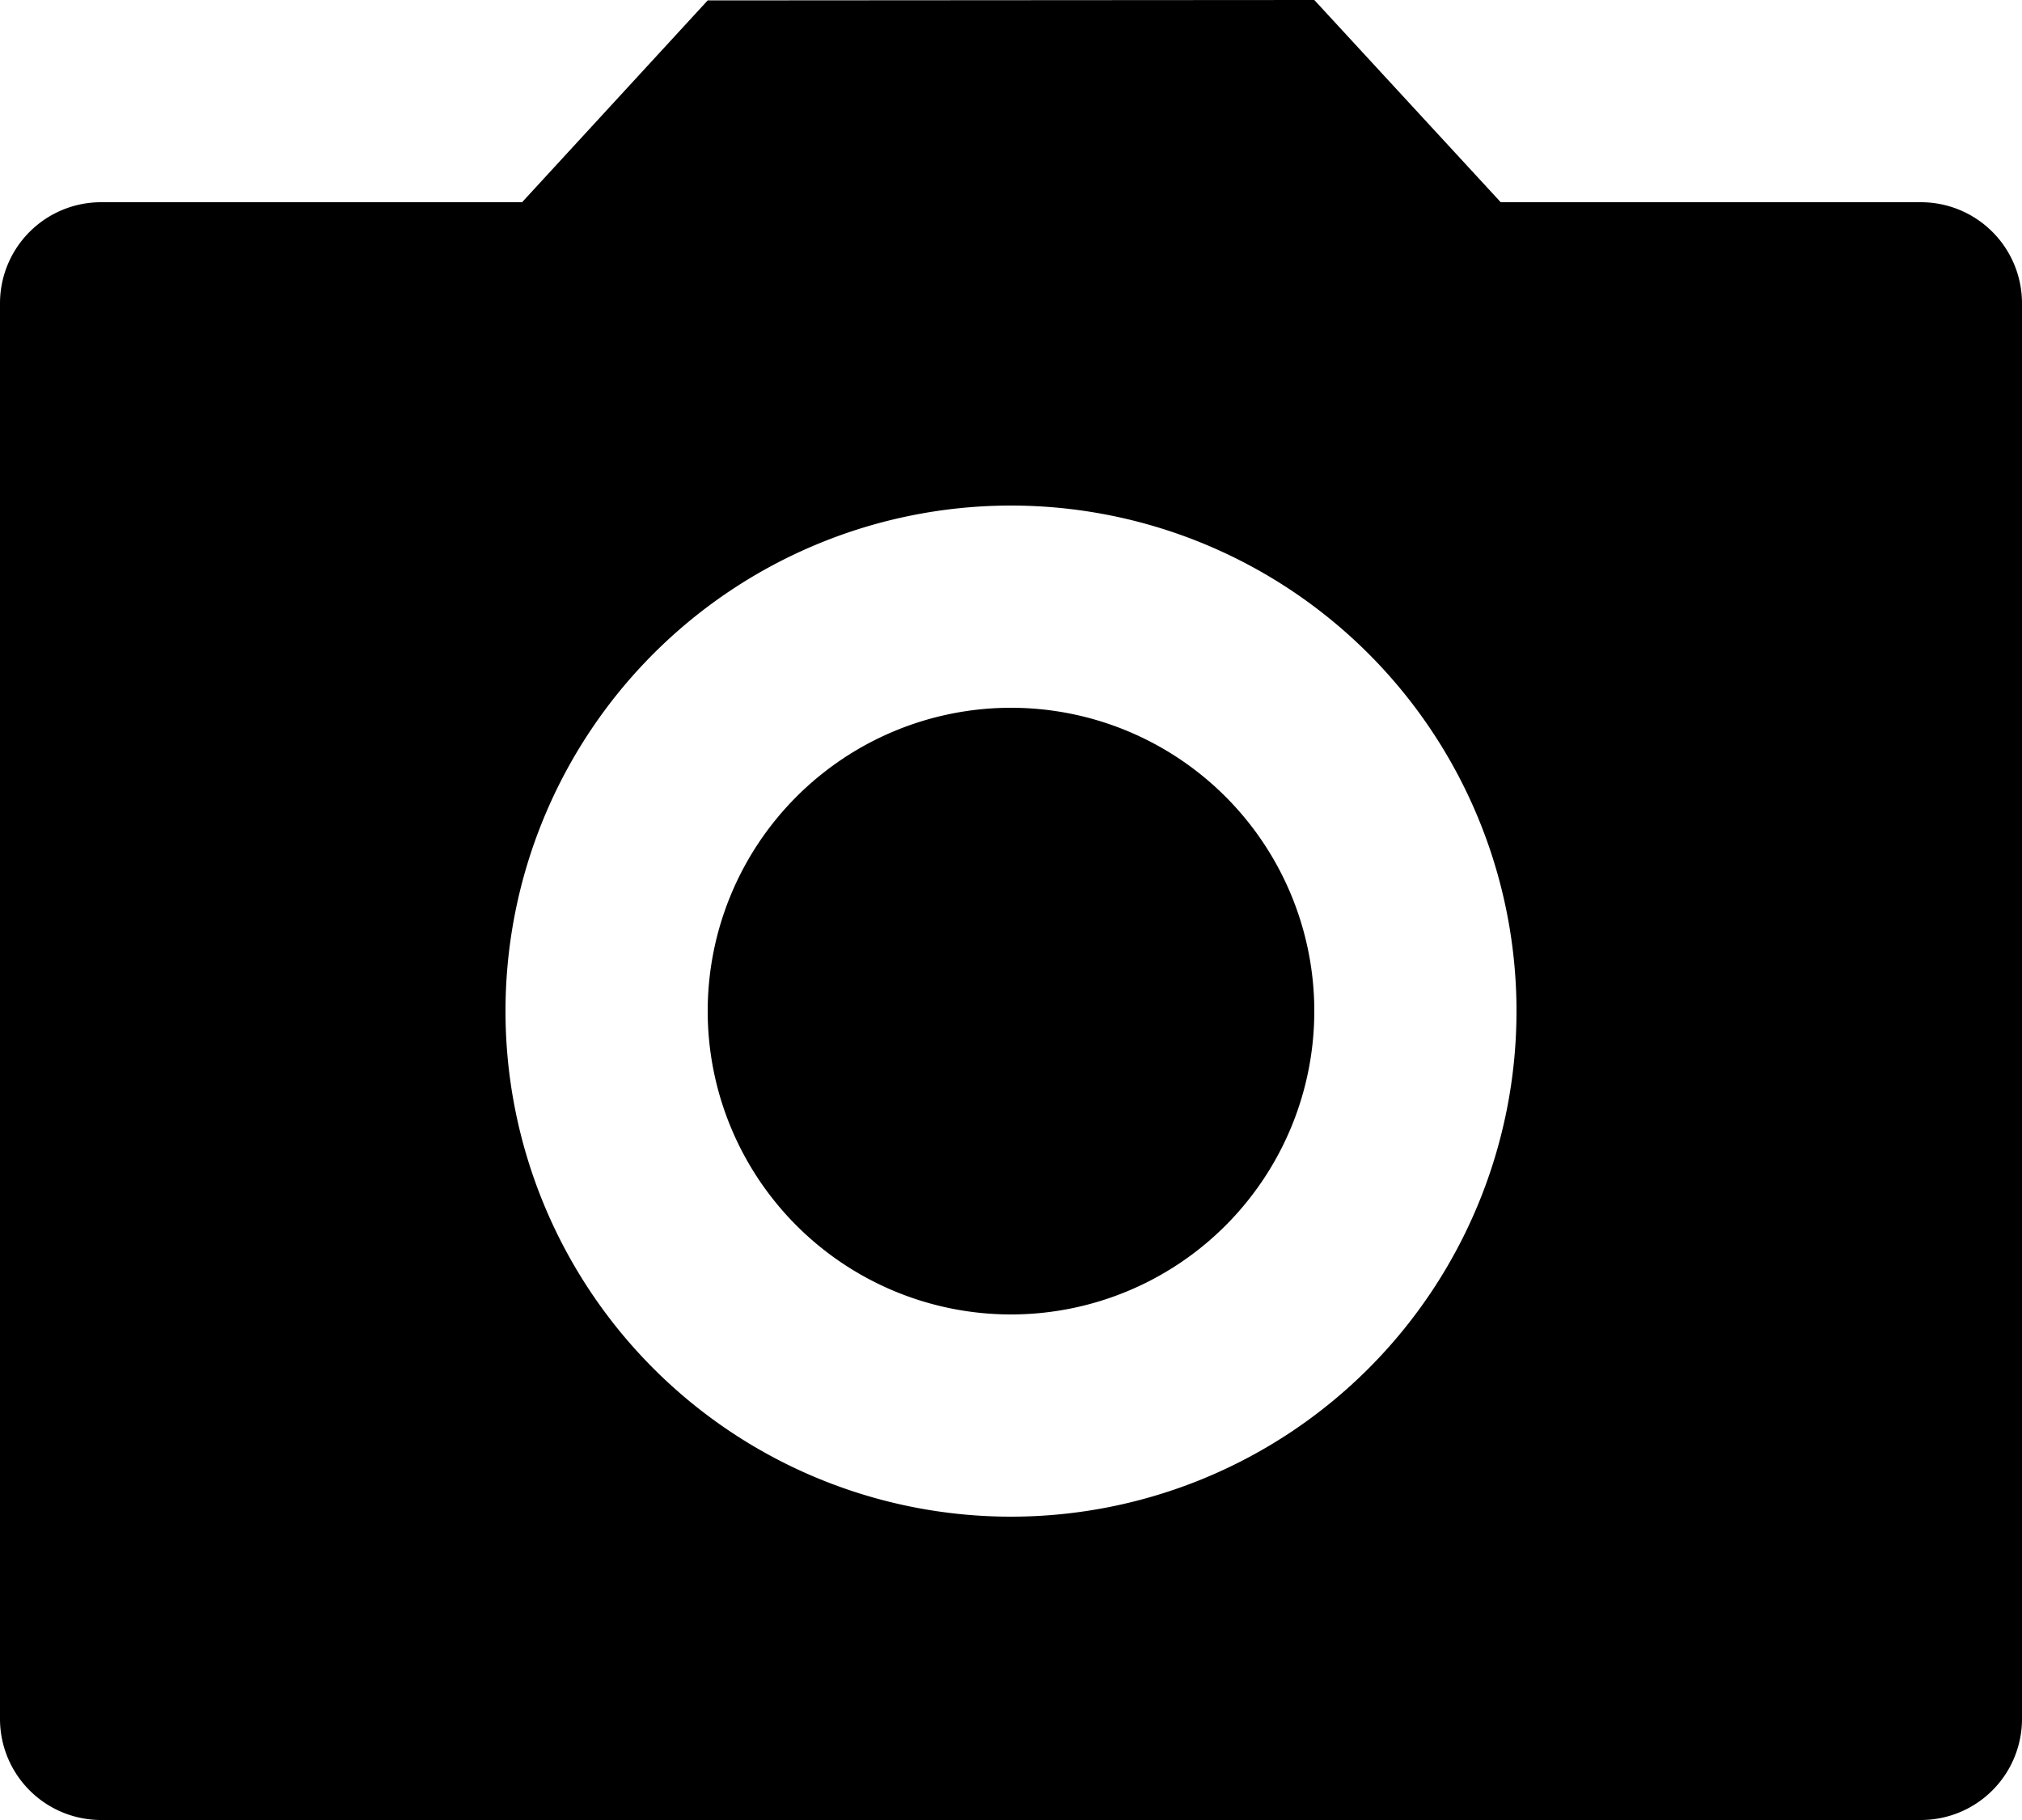
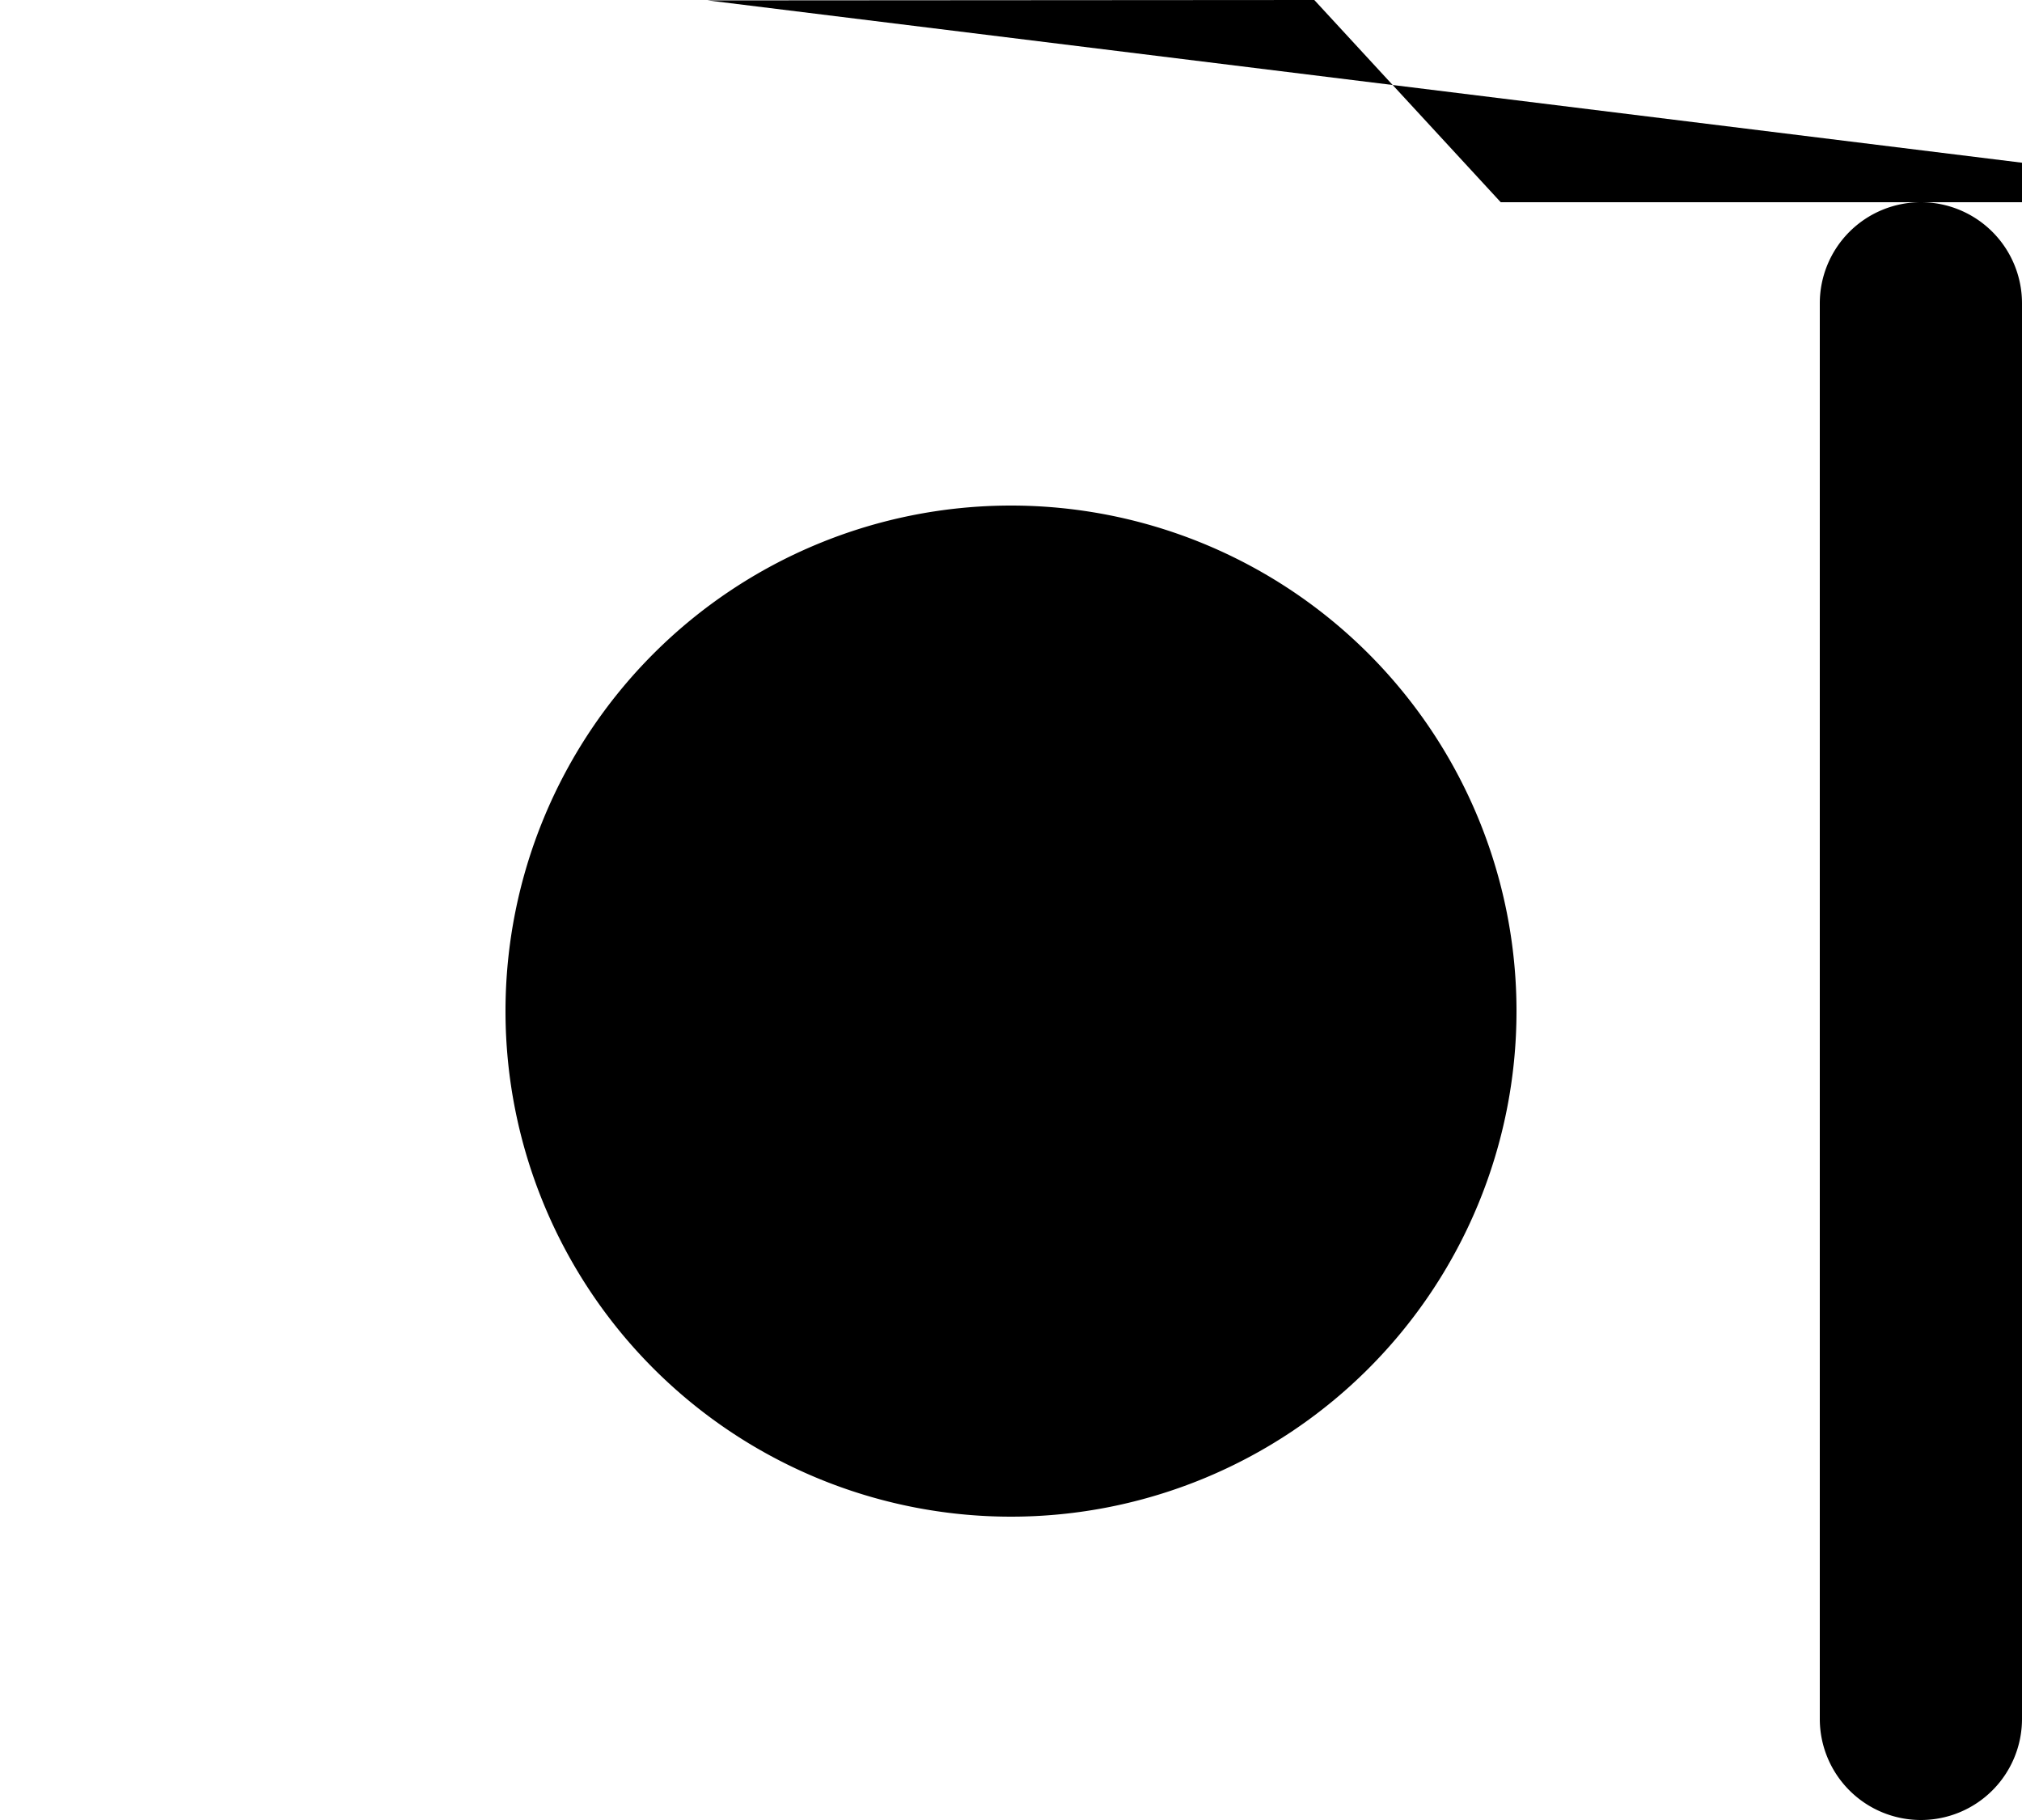
<svg xmlns="http://www.w3.org/2000/svg" width="40" height="36.004" viewBox="0 0 40 36.004">
  <g id="组_3265" data-name="组 3265" transform="translate(-4 -6)">
-     <path id="路径_4274" data-name="路径 4274" d="M30,26a6,6,0,1,1-6-6A6,6,0,0,1,30,26Z" />
-     <path id="路径_4275" data-name="路径 4275" d="M18,6.008,30,6l3.688,4H42a2,2,0,0,1,2,2V40a2,2,0,0,1-2,2H6a2,2,0,0,1-2-2V12a2,2,0,0,1,2-2h8.328ZM34,26A10,10,0,1,1,24,16,10,10,0,0,1,34,26Z" fill-rule="evenodd" />
+     <path id="路径_4275" data-name="路径 4275" d="M18,6.008,30,6l3.688,4H42a2,2,0,0,1,2,2V40a2,2,0,0,1-2,2a2,2,0,0,1-2-2V12a2,2,0,0,1,2-2h8.328ZM34,26A10,10,0,1,1,24,16,10,10,0,0,1,34,26Z" fill-rule="evenodd" />
  </g>
</svg>